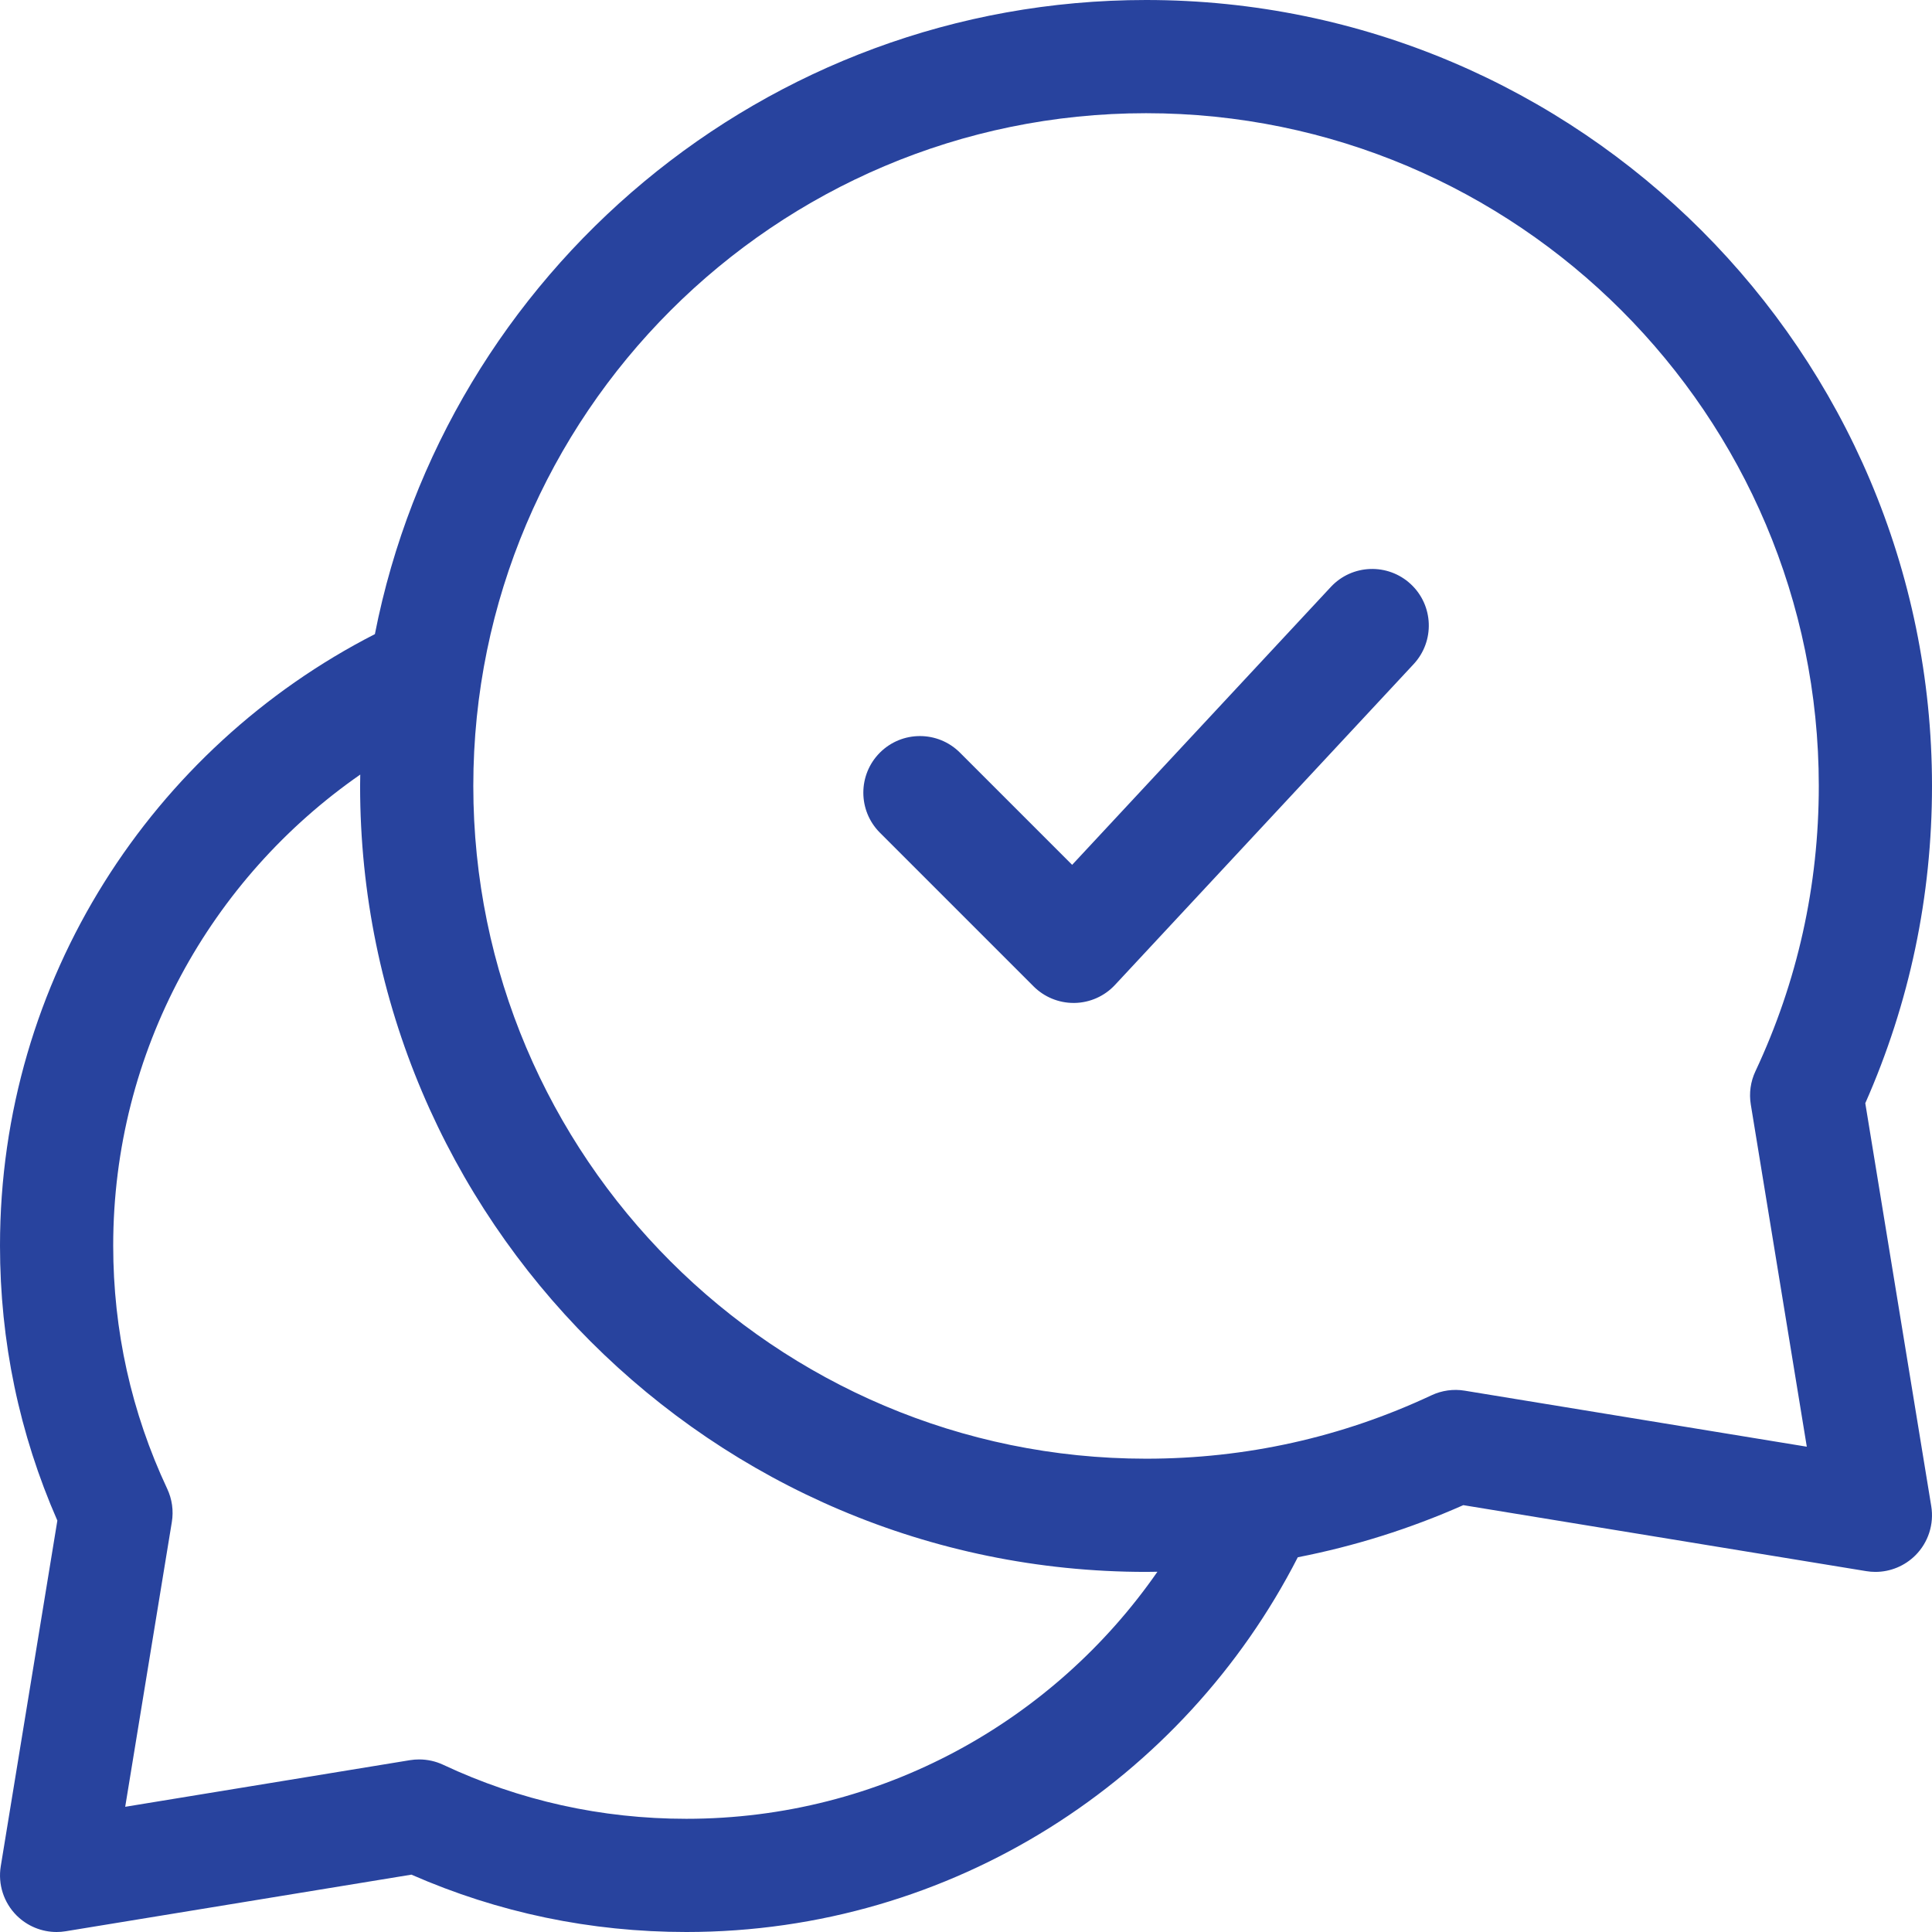
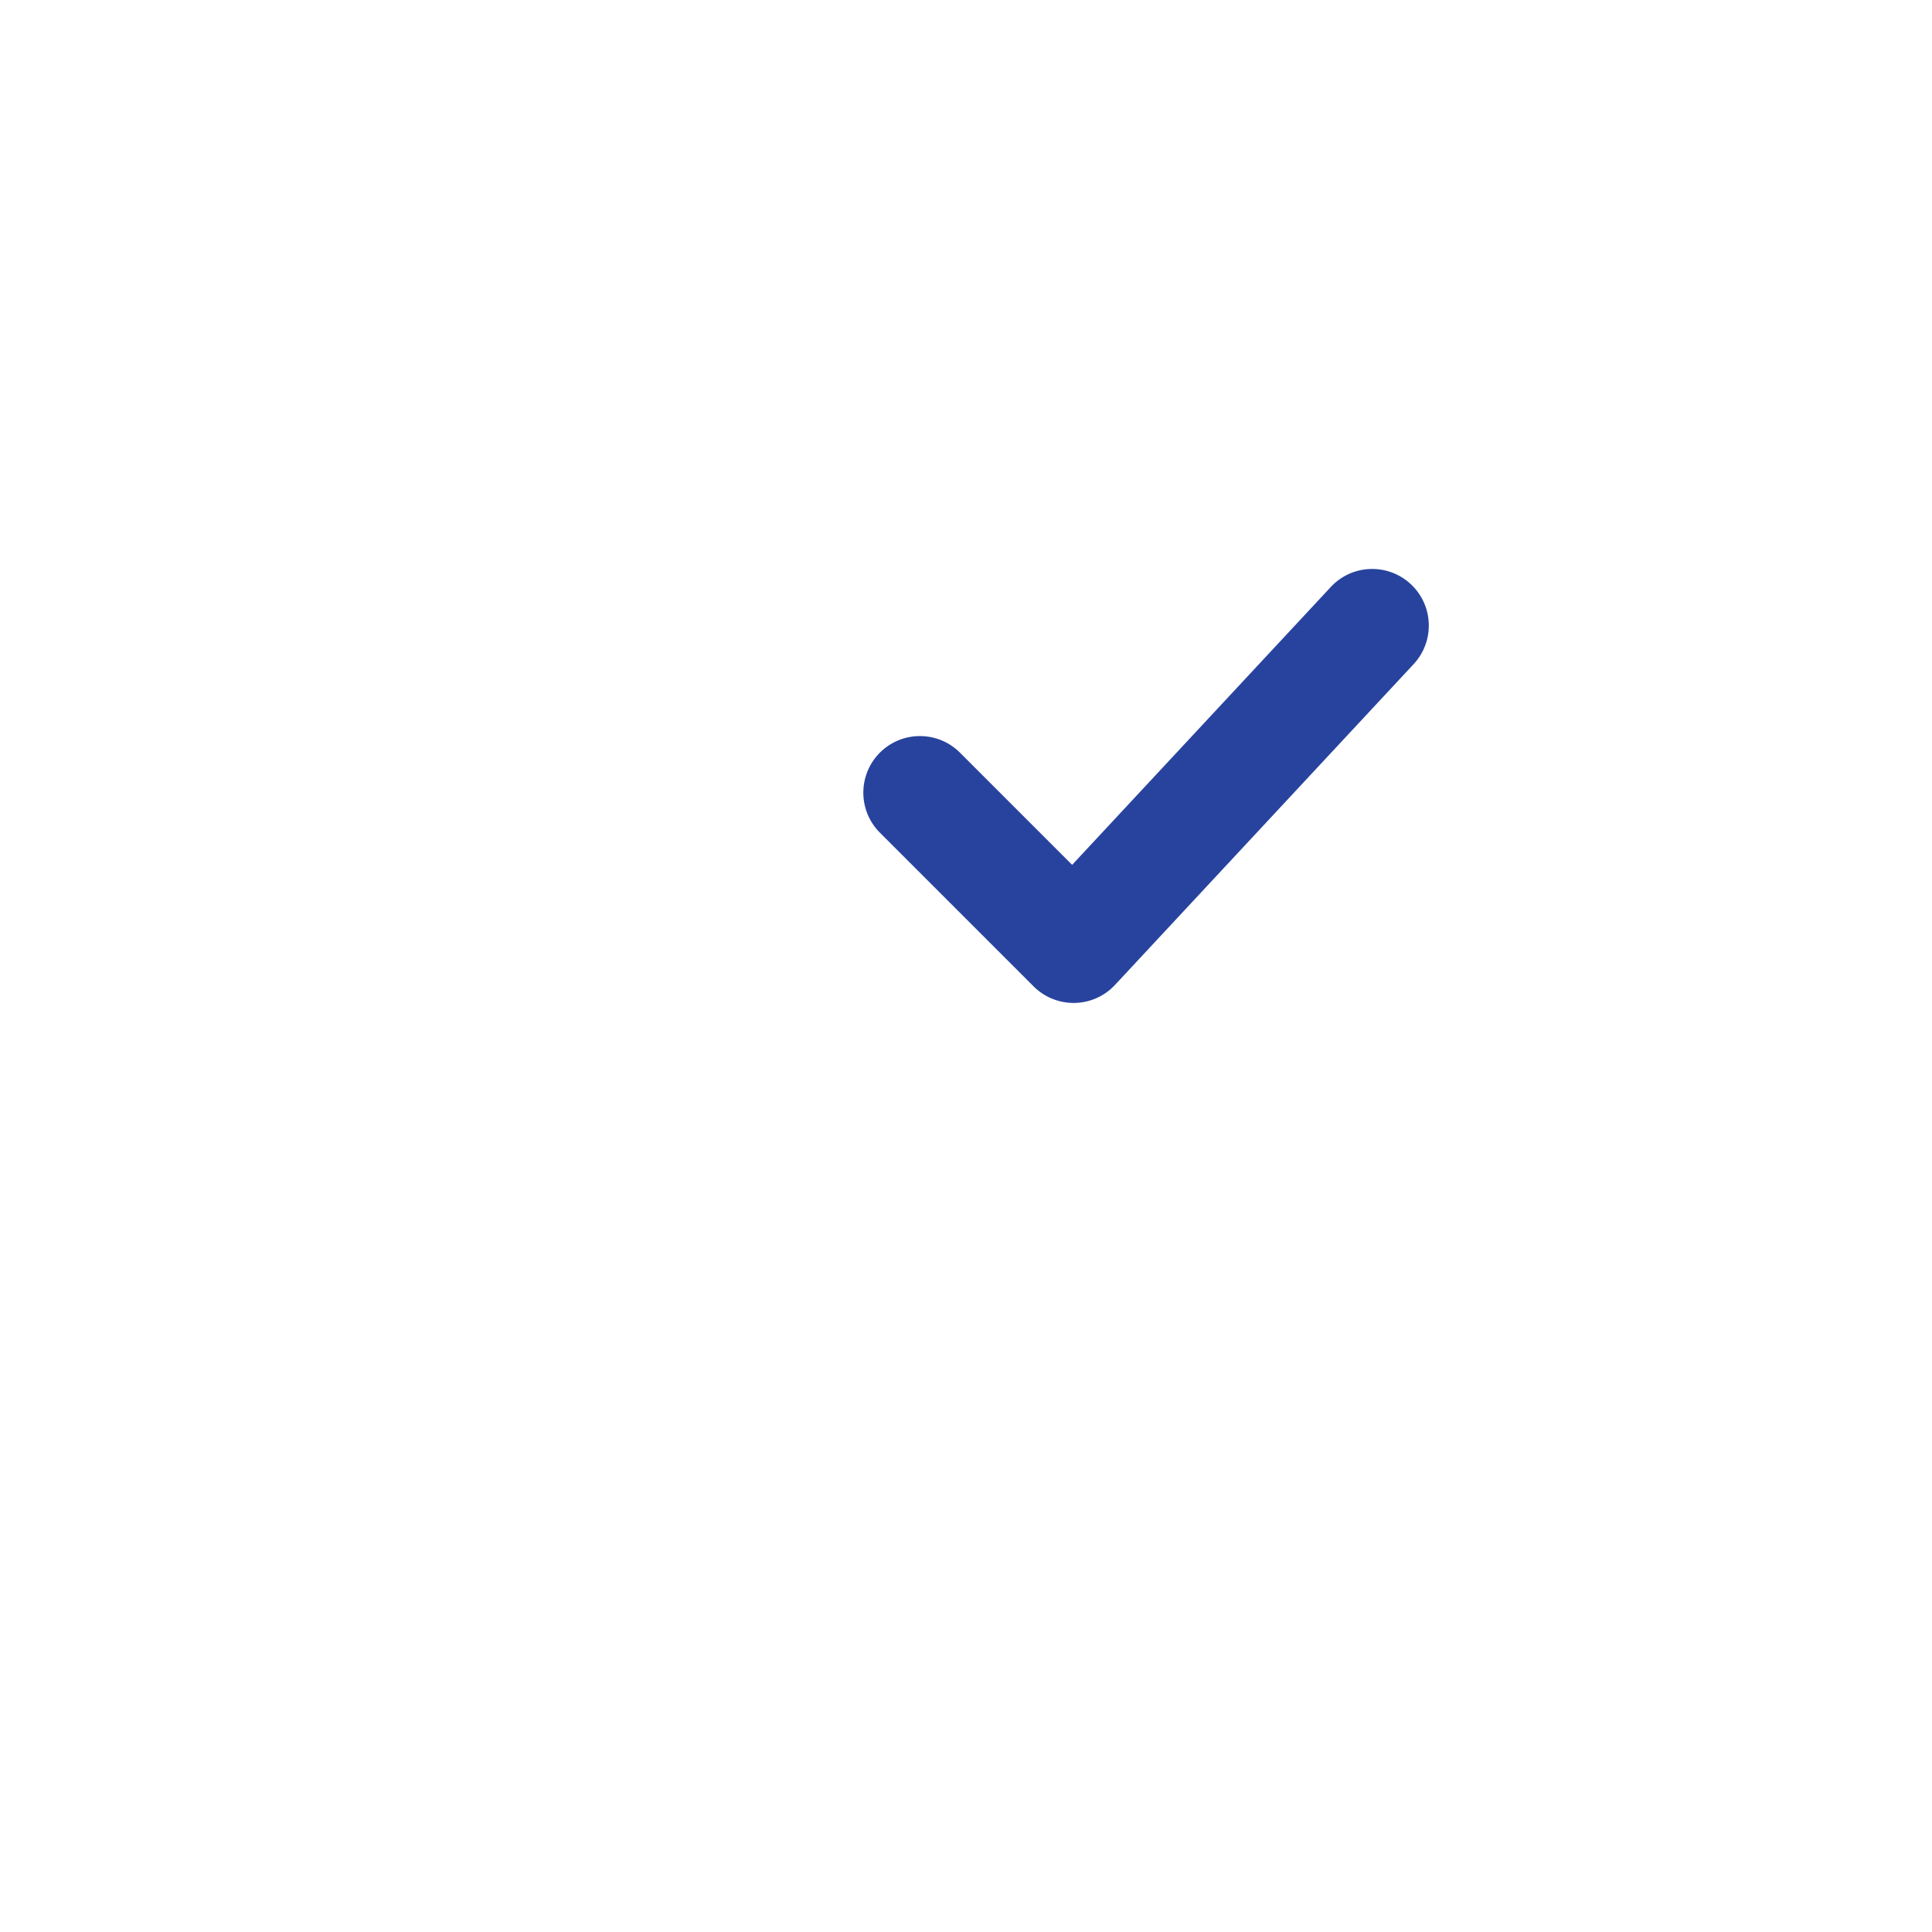
<svg xmlns="http://www.w3.org/2000/svg" viewBox="0 0 512 512" width="512" height="512">
  <style>
		tspan { white-space:pre }
		.shp0 { fill: #28439e } 
	</style>
  <g id="Layer">
-     <path id="Layer" fill-rule="evenodd" class="shp0" d="M511.8 399.14C512.58 403.91 511.02 408.76 507.61 412.17C504.77 415.01 500.94 416.57 497 416.57C496.19 416.57 495.38 416.5 494.58 416.37L387.79 398.88C373.63 405.15 358.97 409.75 343.93 412.69C313.79 471.59 252.47 512 181.89 512C156.53 512 132.04 506.89 109.03 496.8L17.42 511.8C16.61 511.94 15.8 512 15 512C11.05 512 7.23 510.44 4.39 507.61C0.98 504.19 -0.58 499.34 0.2 494.58L15.2 402.97C5.11 379.96 0 355.47 0 330.11C0 259.51 40.43 198.19 99.35 168.05C118.14 72.39 202.63 0 303.72 0C418.56 0 512 93.44 512 208.28C512 237.56 506.05 265.82 494.32 292.36L511.8 399.14ZM478.82 383.39L463.98 292.71C463.49 289.72 463.91 286.65 465.2 283.91C476.35 260.15 482 234.71 482 208.28C482 109.98 402.02 30 303.72 30C205.41 30 125.43 109.98 125.43 208.28C125.43 306.59 205.41 386.57 303.72 386.57C330.14 386.57 355.59 380.91 379.35 369.77C382.09 368.48 385.16 368.05 388.14 368.54L478.82 383.39ZM181.89 482C233.56 482 279.28 456.06 306.73 416.53C305.72 416.54 304.72 416.57 303.72 416.57C188.87 416.57 95.43 323.13 95.43 208.28C95.43 207.28 95.46 206.28 95.47 205.27C55.94 232.73 30 278.44 30 330.11C30 352.62 34.82 374.3 44.31 394.54C45.6 397.28 46.03 400.35 45.54 403.34L33.18 478.82L108.66 466.46C109.47 466.33 110.28 466.27 111.09 466.27C113.28 466.27 115.46 466.75 117.46 467.69C137.7 477.19 159.38 482 181.89 482Z" />
    <path id="Layer" class="shp0" d="M352.67 155.56L284.13 229.19L254.4 199.46C248.54 193.6 239.04 193.6 233.18 199.46C227.33 205.32 227.33 214.81 233.18 220.67L273.91 261.4C276.72 264.21 280.54 265.79 284.51 265.79C284.6 265.79 284.69 265.79 284.78 265.79C288.85 265.72 292.72 263.99 295.49 261.01L374.63 176C380.27 169.93 379.93 160.44 373.87 154.8C367.8 149.16 358.31 149.49 352.67 155.56Z" />
  </g>
</svg>